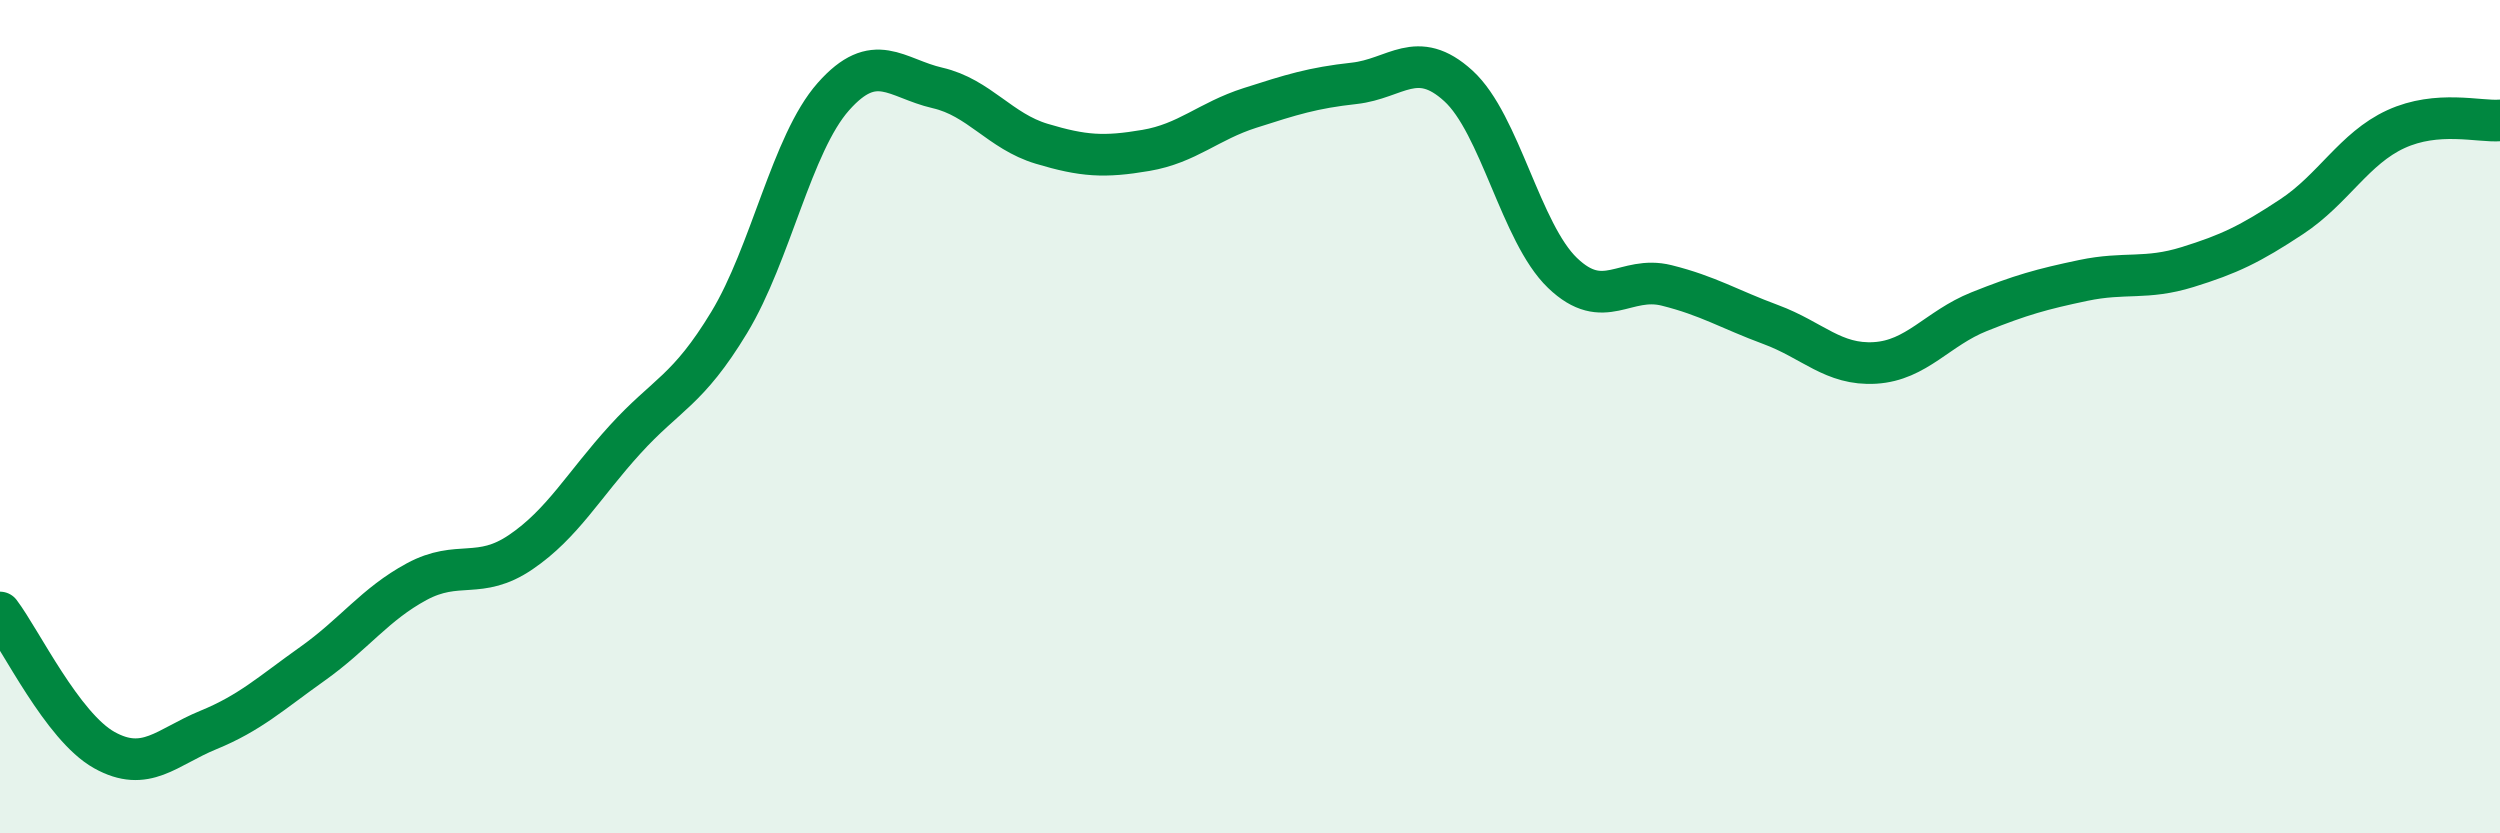
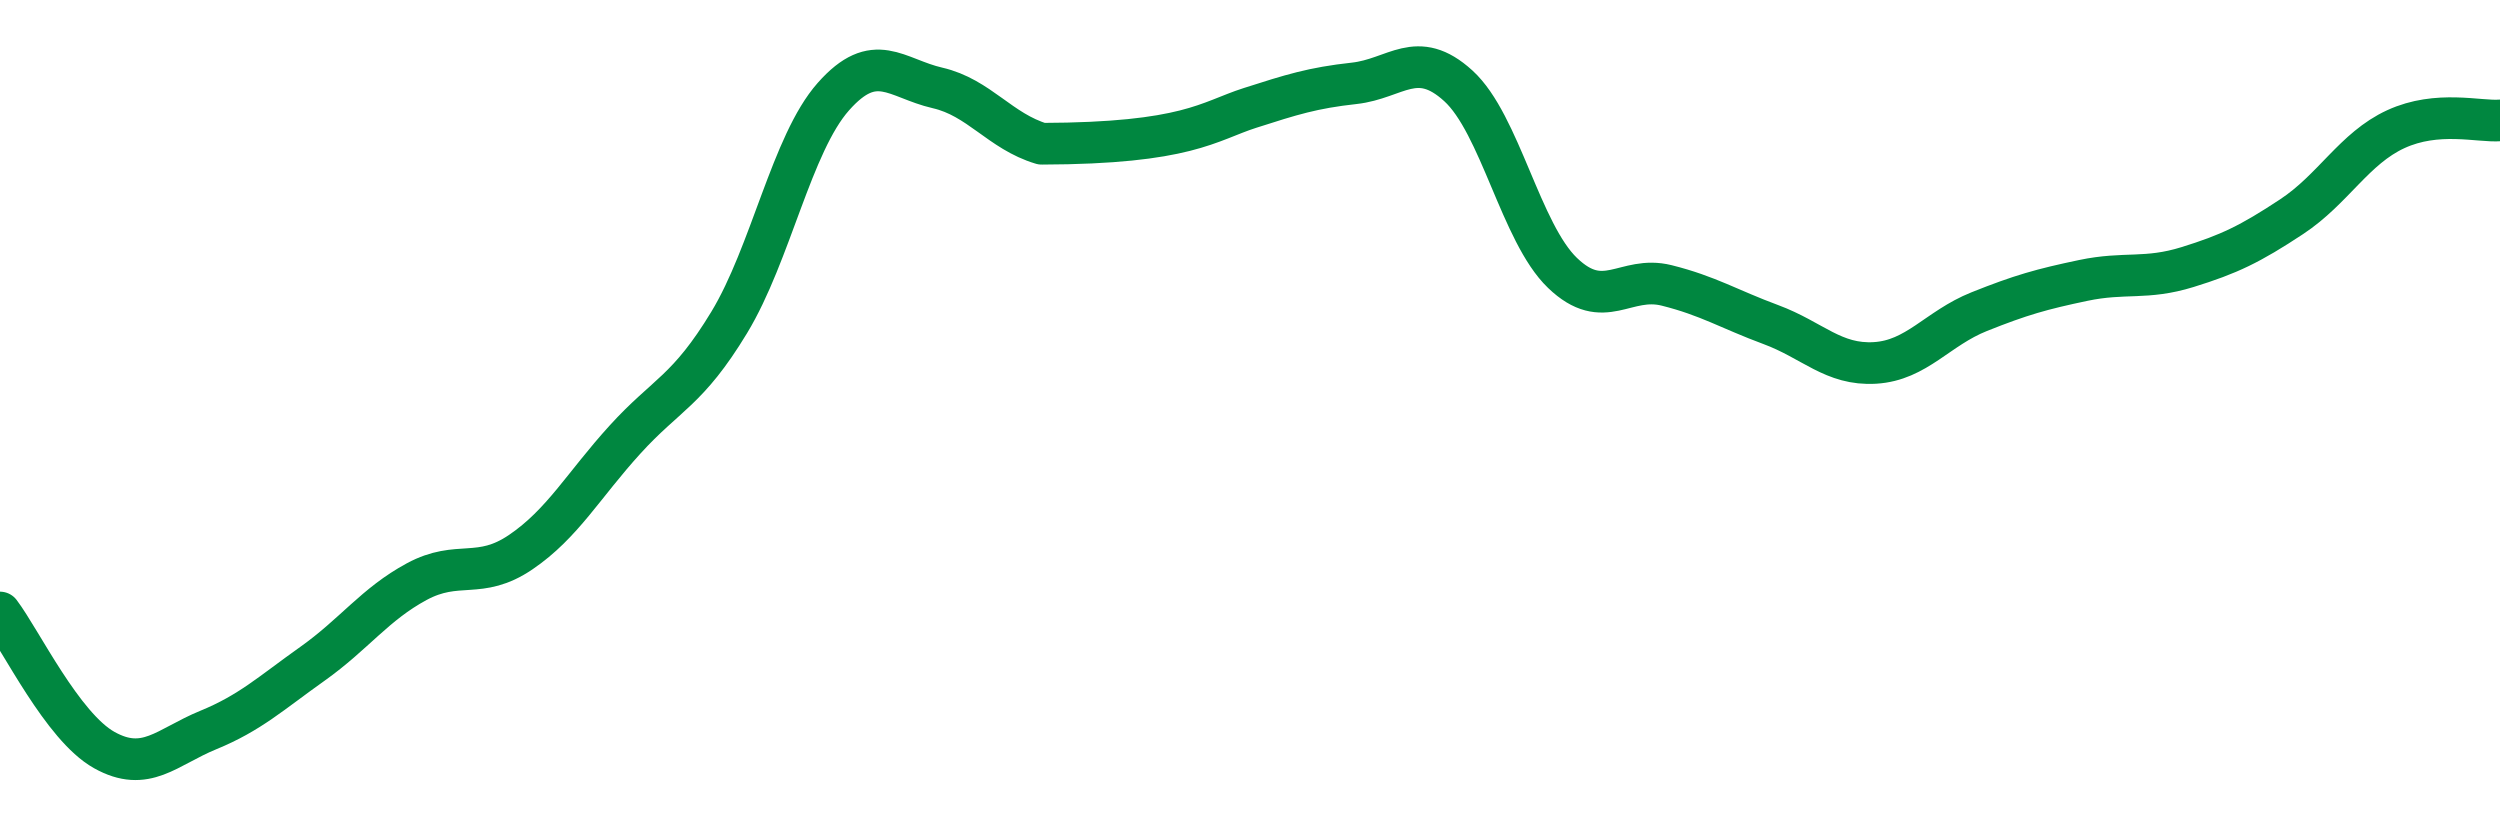
<svg xmlns="http://www.w3.org/2000/svg" width="60" height="20" viewBox="0 0 60 20">
-   <path d="M 0,14.7 C 0.5,15.36 1.5,17.44 2.5,18 C 3.5,18.56 4,17.93 5,17.52 C 6,17.11 6.5,16.64 7.5,15.93 C 8.5,15.22 9,14.5 10,13.96 C 11,13.42 11.5,13.93 12.5,13.25 C 13.5,12.57 14,11.65 15,10.55 C 16,9.45 16.5,9.39 17.5,7.74 C 18.5,6.09 19,3.45 20,2.32 C 21,1.19 21.5,1.88 22.5,2.11 C 23.5,2.34 24,3.15 25,3.45 C 26,3.75 26.5,3.78 27.5,3.61 C 28.5,3.44 29,2.91 30,2.59 C 31,2.27 31.5,2.11 32.5,2 C 33.5,1.89 34,1.15 35,2.06 C 36,2.97 36.5,5.59 37.5,6.55 C 38.5,7.51 39,6.6 40,6.85 C 41,7.1 41.5,7.42 42.5,7.79 C 43.5,8.16 44,8.77 45,8.71 C 46,8.65 46.5,7.88 47.5,7.48 C 48.5,7.08 49,6.94 50,6.73 C 51,6.52 51.5,6.72 52.5,6.41 C 53.5,6.1 54,5.86 55,5.2 C 56,4.54 56.5,3.56 57.5,3.1 C 58.5,2.64 59.5,2.93 60,2.89L60 20L0 20Z" fill="#008740" opacity="0.1" stroke-linecap="round" stroke-linejoin="round" />
-   <path d="M 0,14.7 C 0.5,15.36 1.5,17.44 2.5,18 C 3.5,18.56 4,17.93 5,17.52 C 6,17.11 6.5,16.64 7.5,15.93 C 8.5,15.22 9,14.5 10,13.96 C 11,13.42 11.5,13.93 12.5,13.25 C 13.5,12.57 14,11.65 15,10.55 C 16,9.45 16.5,9.39 17.5,7.74 C 18.5,6.09 19,3.45 20,2.32 C 21,1.19 21.5,1.88 22.5,2.11 C 23.5,2.34 24,3.15 25,3.45 C 26,3.75 26.5,3.78 27.5,3.61 C 28.5,3.44 29,2.91 30,2.59 C 31,2.27 31.5,2.11 32.5,2 C 33.5,1.89 34,1.15 35,2.06 C 36,2.97 36.5,5.59 37.5,6.55 C 38.5,7.51 39,6.6 40,6.85 C 41,7.1 41.5,7.42 42.5,7.79 C 43.5,8.16 44,8.77 45,8.71 C 46,8.65 46.5,7.88 47.5,7.48 C 48.5,7.08 49,6.94 50,6.73 C 51,6.52 51.5,6.72 52.5,6.41 C 53.5,6.1 54,5.86 55,5.2 C 56,4.54 56.5,3.56 57.5,3.1 C 58.5,2.64 59.5,2.93 60,2.89" stroke="#008740" stroke-width="1" fill="none" stroke-linecap="round" stroke-linejoin="round" />
+   <path d="M 0,14.7 C 0.5,15.36 1.5,17.44 2.5,18 C 3.5,18.56 4,17.93 5,17.52 C 6,17.11 6.5,16.64 7.5,15.93 C 8.5,15.22 9,14.5 10,13.96 C 11,13.42 11.5,13.93 12.5,13.25 C 13.5,12.57 14,11.65 15,10.55 C 16,9.45 16.5,9.39 17.5,7.74 C 18.5,6.09 19,3.45 20,2.32 C 21,1.19 21.5,1.88 22.5,2.11 C 23.5,2.34 24,3.15 25,3.45 C 28.5,3.44 29,2.91 30,2.59 C 31,2.27 31.5,2.11 32.5,2 C 33.5,1.89 34,1.15 35,2.06 C 36,2.97 36.5,5.59 37.5,6.55 C 38.5,7.51 39,6.6 40,6.85 C 41,7.1 41.5,7.42 42.5,7.79 C 43.5,8.16 44,8.77 45,8.71 C 46,8.65 46.5,7.88 47.5,7.48 C 48.5,7.08 49,6.94 50,6.73 C 51,6.52 51.5,6.72 52.5,6.41 C 53.5,6.1 54,5.86 55,5.2 C 56,4.54 56.5,3.56 57.5,3.1 C 58.5,2.64 59.5,2.93 60,2.89" stroke="#008740" stroke-width="1" fill="none" stroke-linecap="round" stroke-linejoin="round" />
</svg>